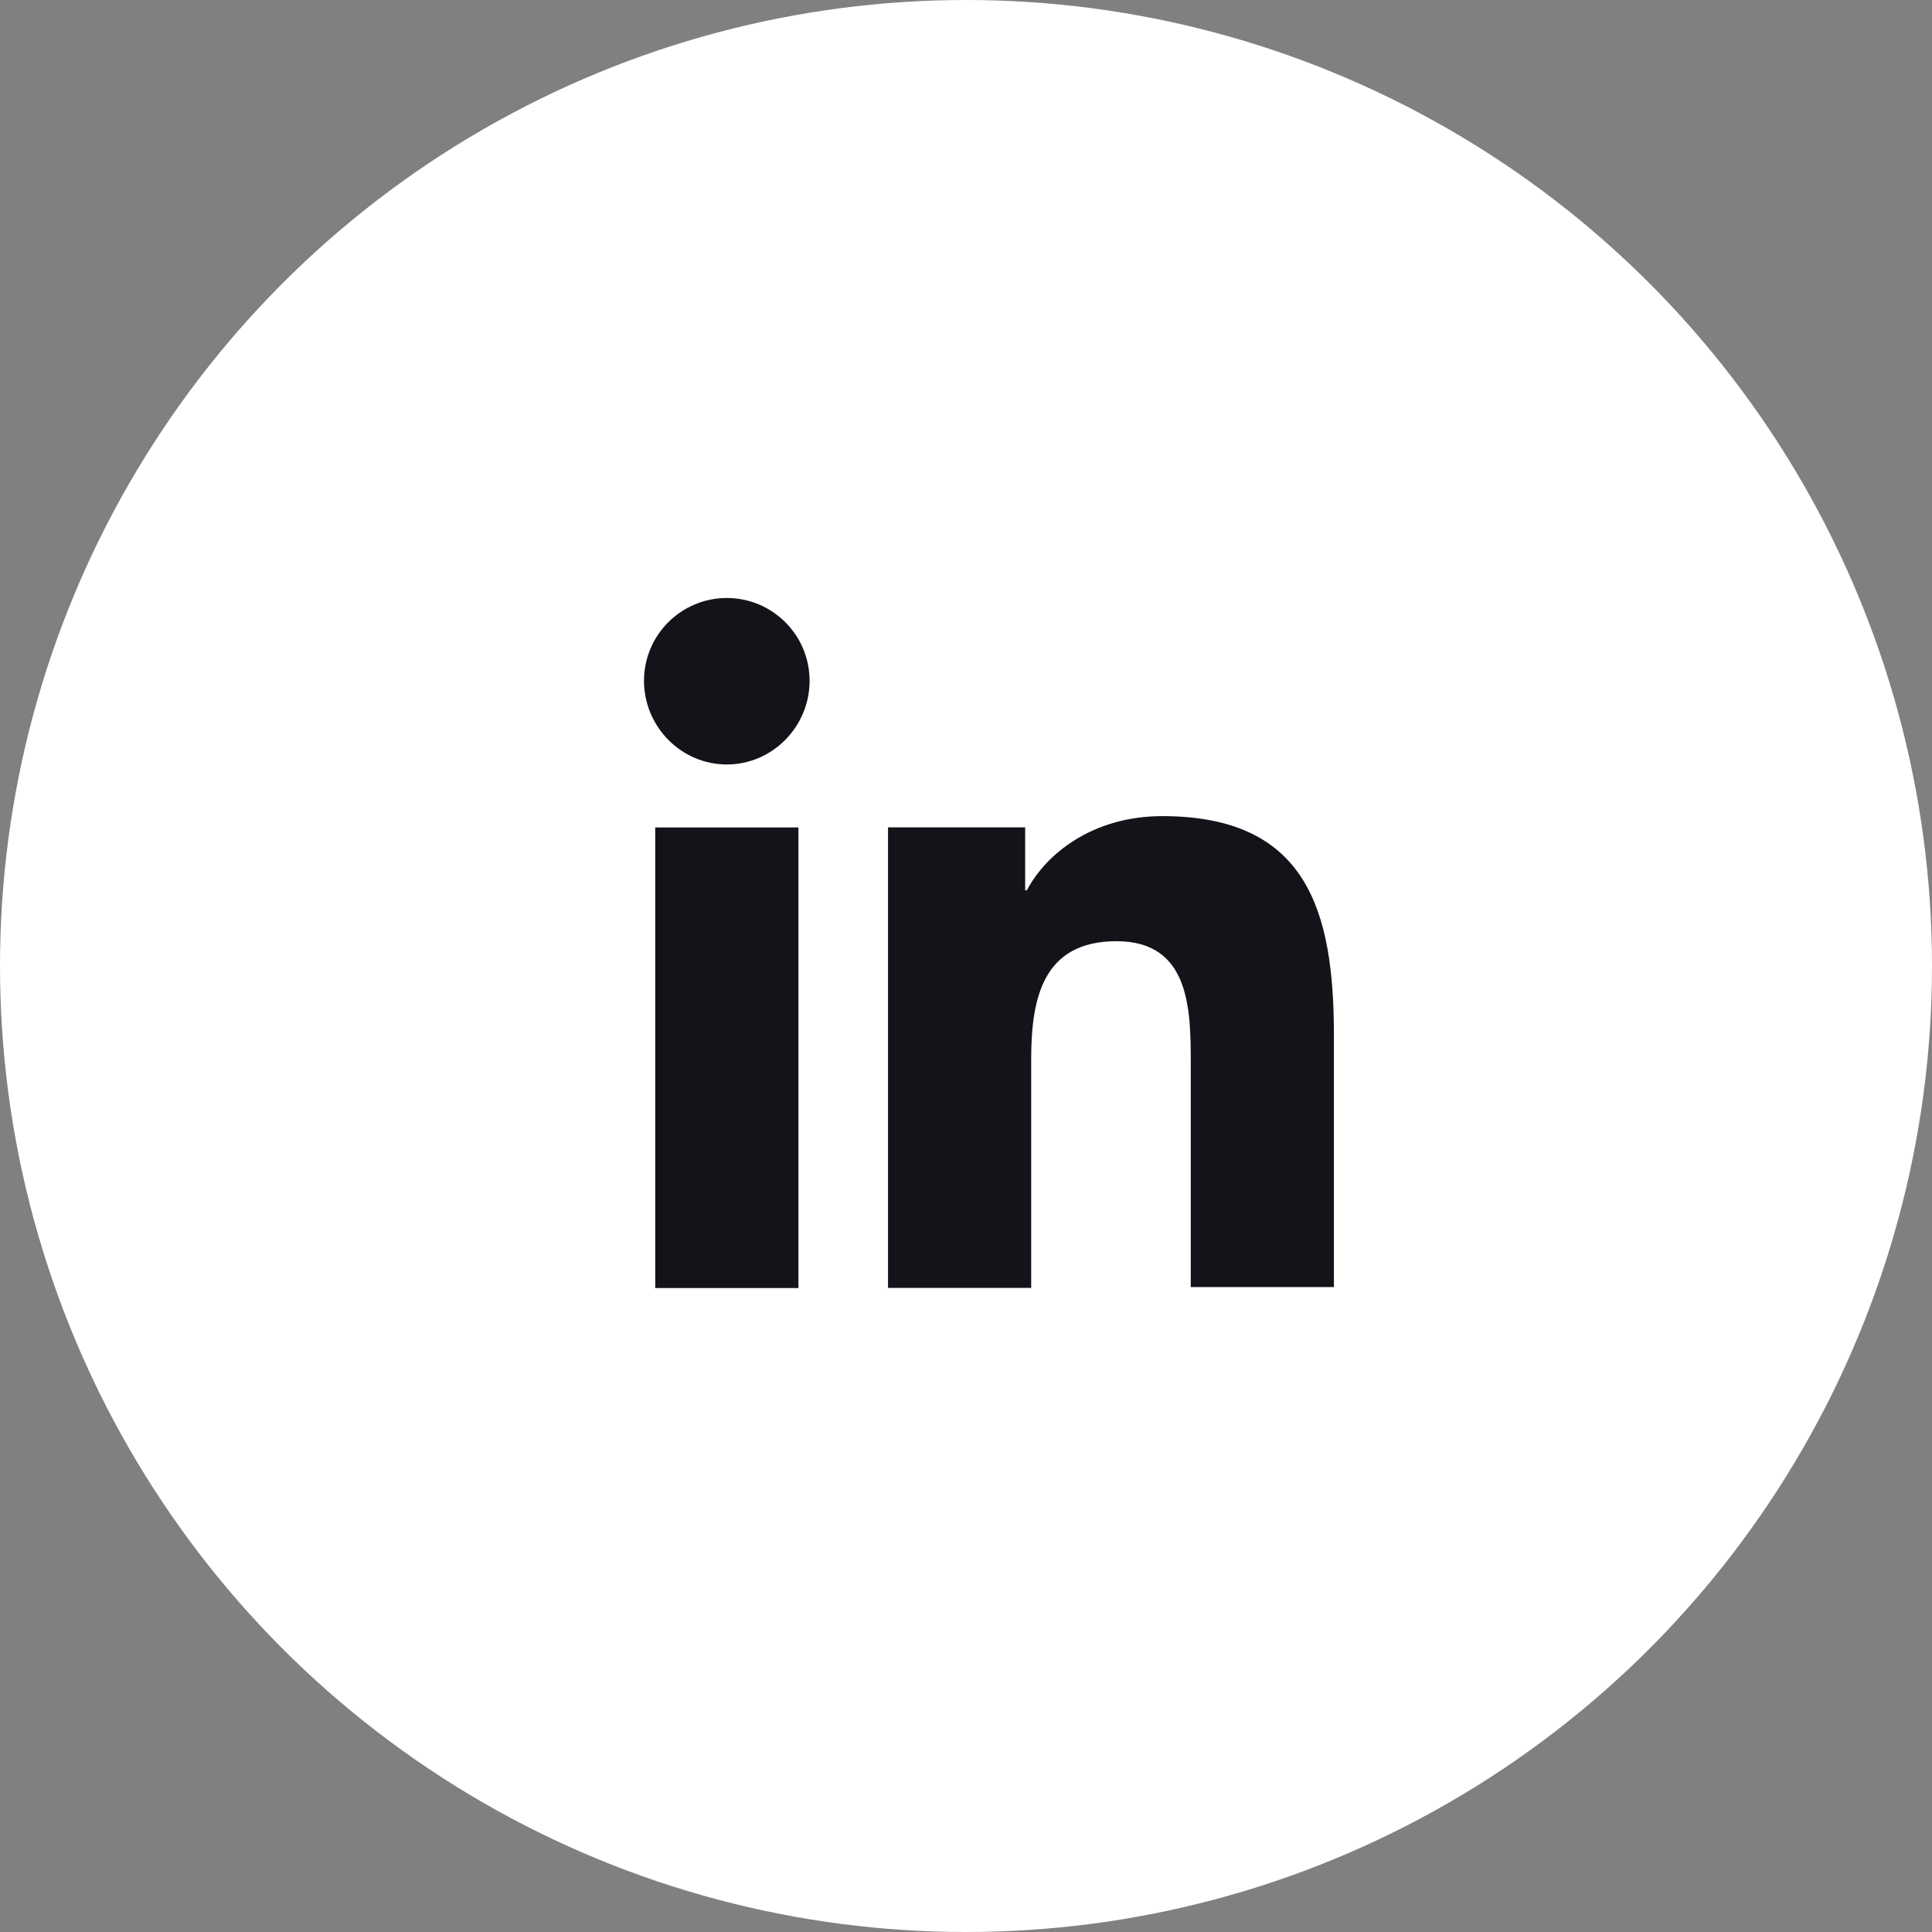
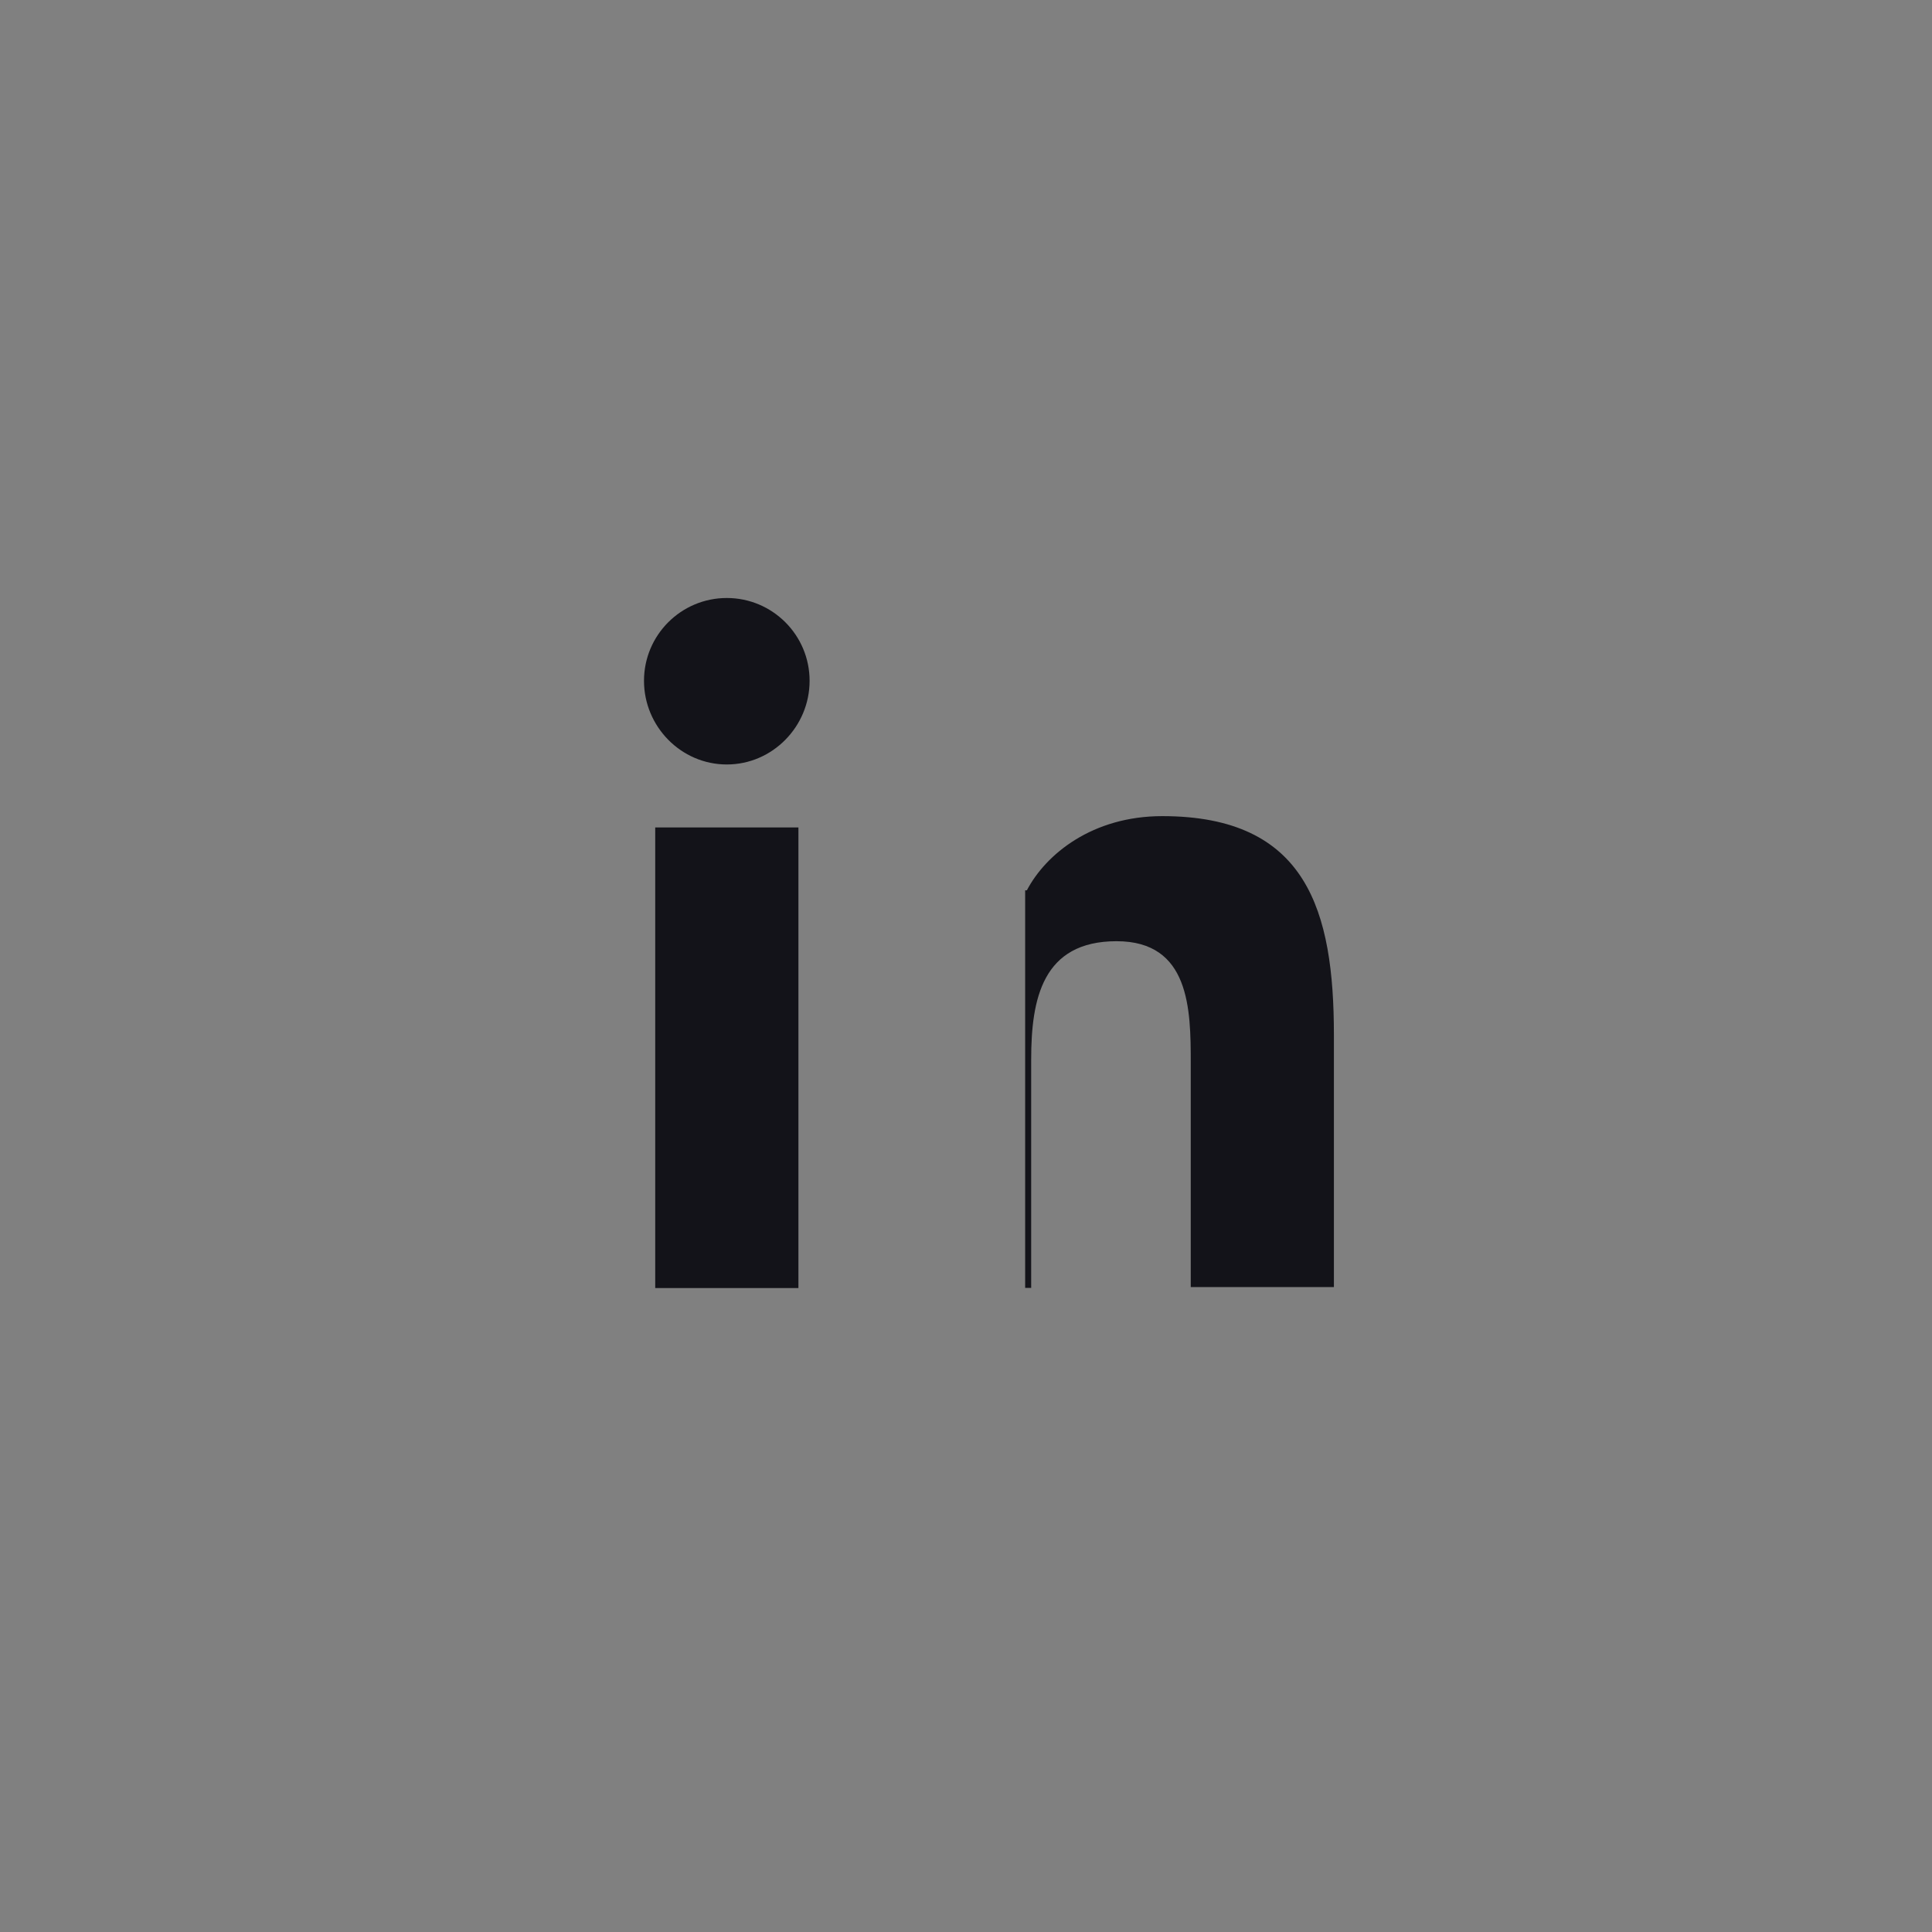
<svg xmlns="http://www.w3.org/2000/svg" width="42" height="42" viewBox="0 0 42 42" fill="none">
  <rect x="0" y="0" width="42" height="42" fill="#808080" stroke="none" />
-   <circle cx="21" cy="21" r="21" fill="white" />
-   <path d="M28.998 27.998V22.505C28.998 19.805 28.417 17.742 25.267 17.742C23.748 17.742 22.736 18.567 22.323 19.355H22.286V17.986H19.305V27.998H22.417V23.03C22.417 21.717 22.661 20.461 24.273 20.461C25.867 20.461 25.886 21.942 25.886 23.105V27.98H28.998V27.998Z" fill="#131319" />
+   <path d="M28.998 27.998V22.505C28.998 19.805 28.417 17.742 25.267 17.742C23.748 17.742 22.736 18.567 22.323 19.355H22.286V17.986V27.998H22.417V23.03C22.417 21.717 22.661 20.461 24.273 20.461C25.867 20.461 25.886 21.942 25.886 23.105V27.98H28.998V27.998Z" fill="#131319" />
  <path d="M14.244 17.988H17.357V28.001H14.244V17.988Z" fill="#131319" />
  <path d="M15.8 13C14.806 13 14 13.806 14 14.8C14 15.794 14.806 16.619 15.8 16.619C16.794 16.619 17.6 15.794 17.6 14.8C17.6 13.806 16.794 13 15.8 13Z" fill="#131319" />
</svg>